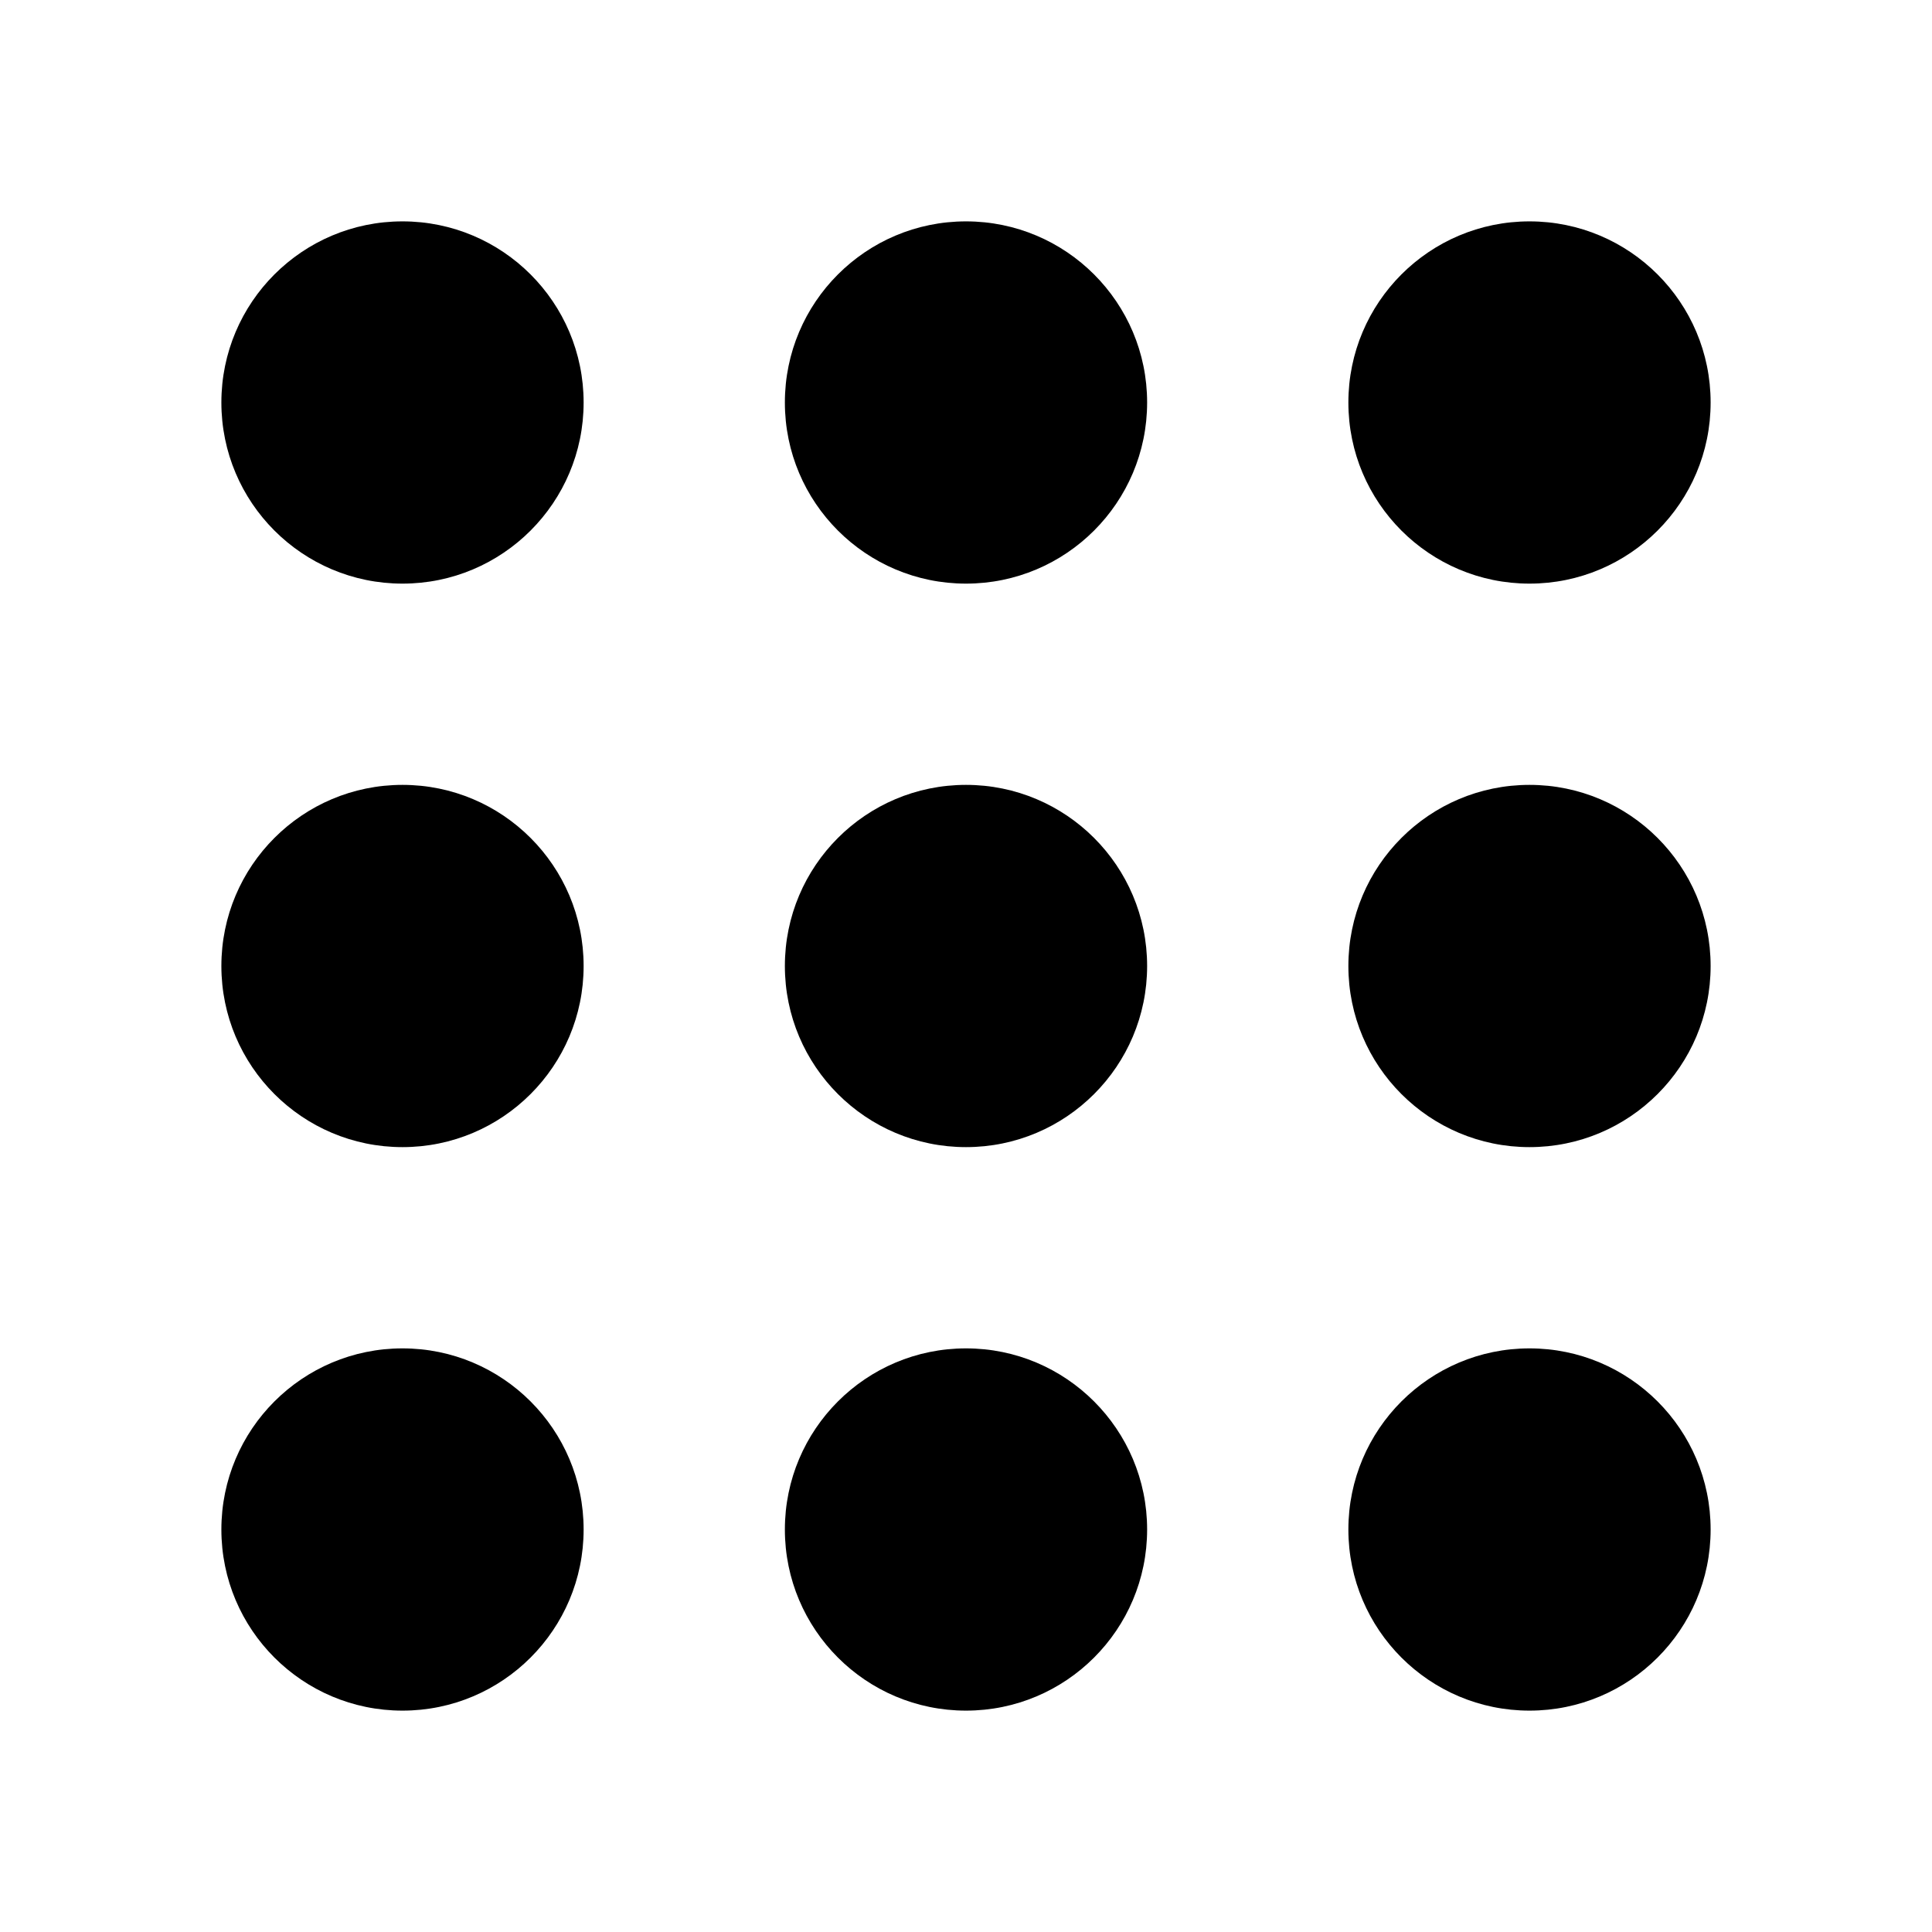
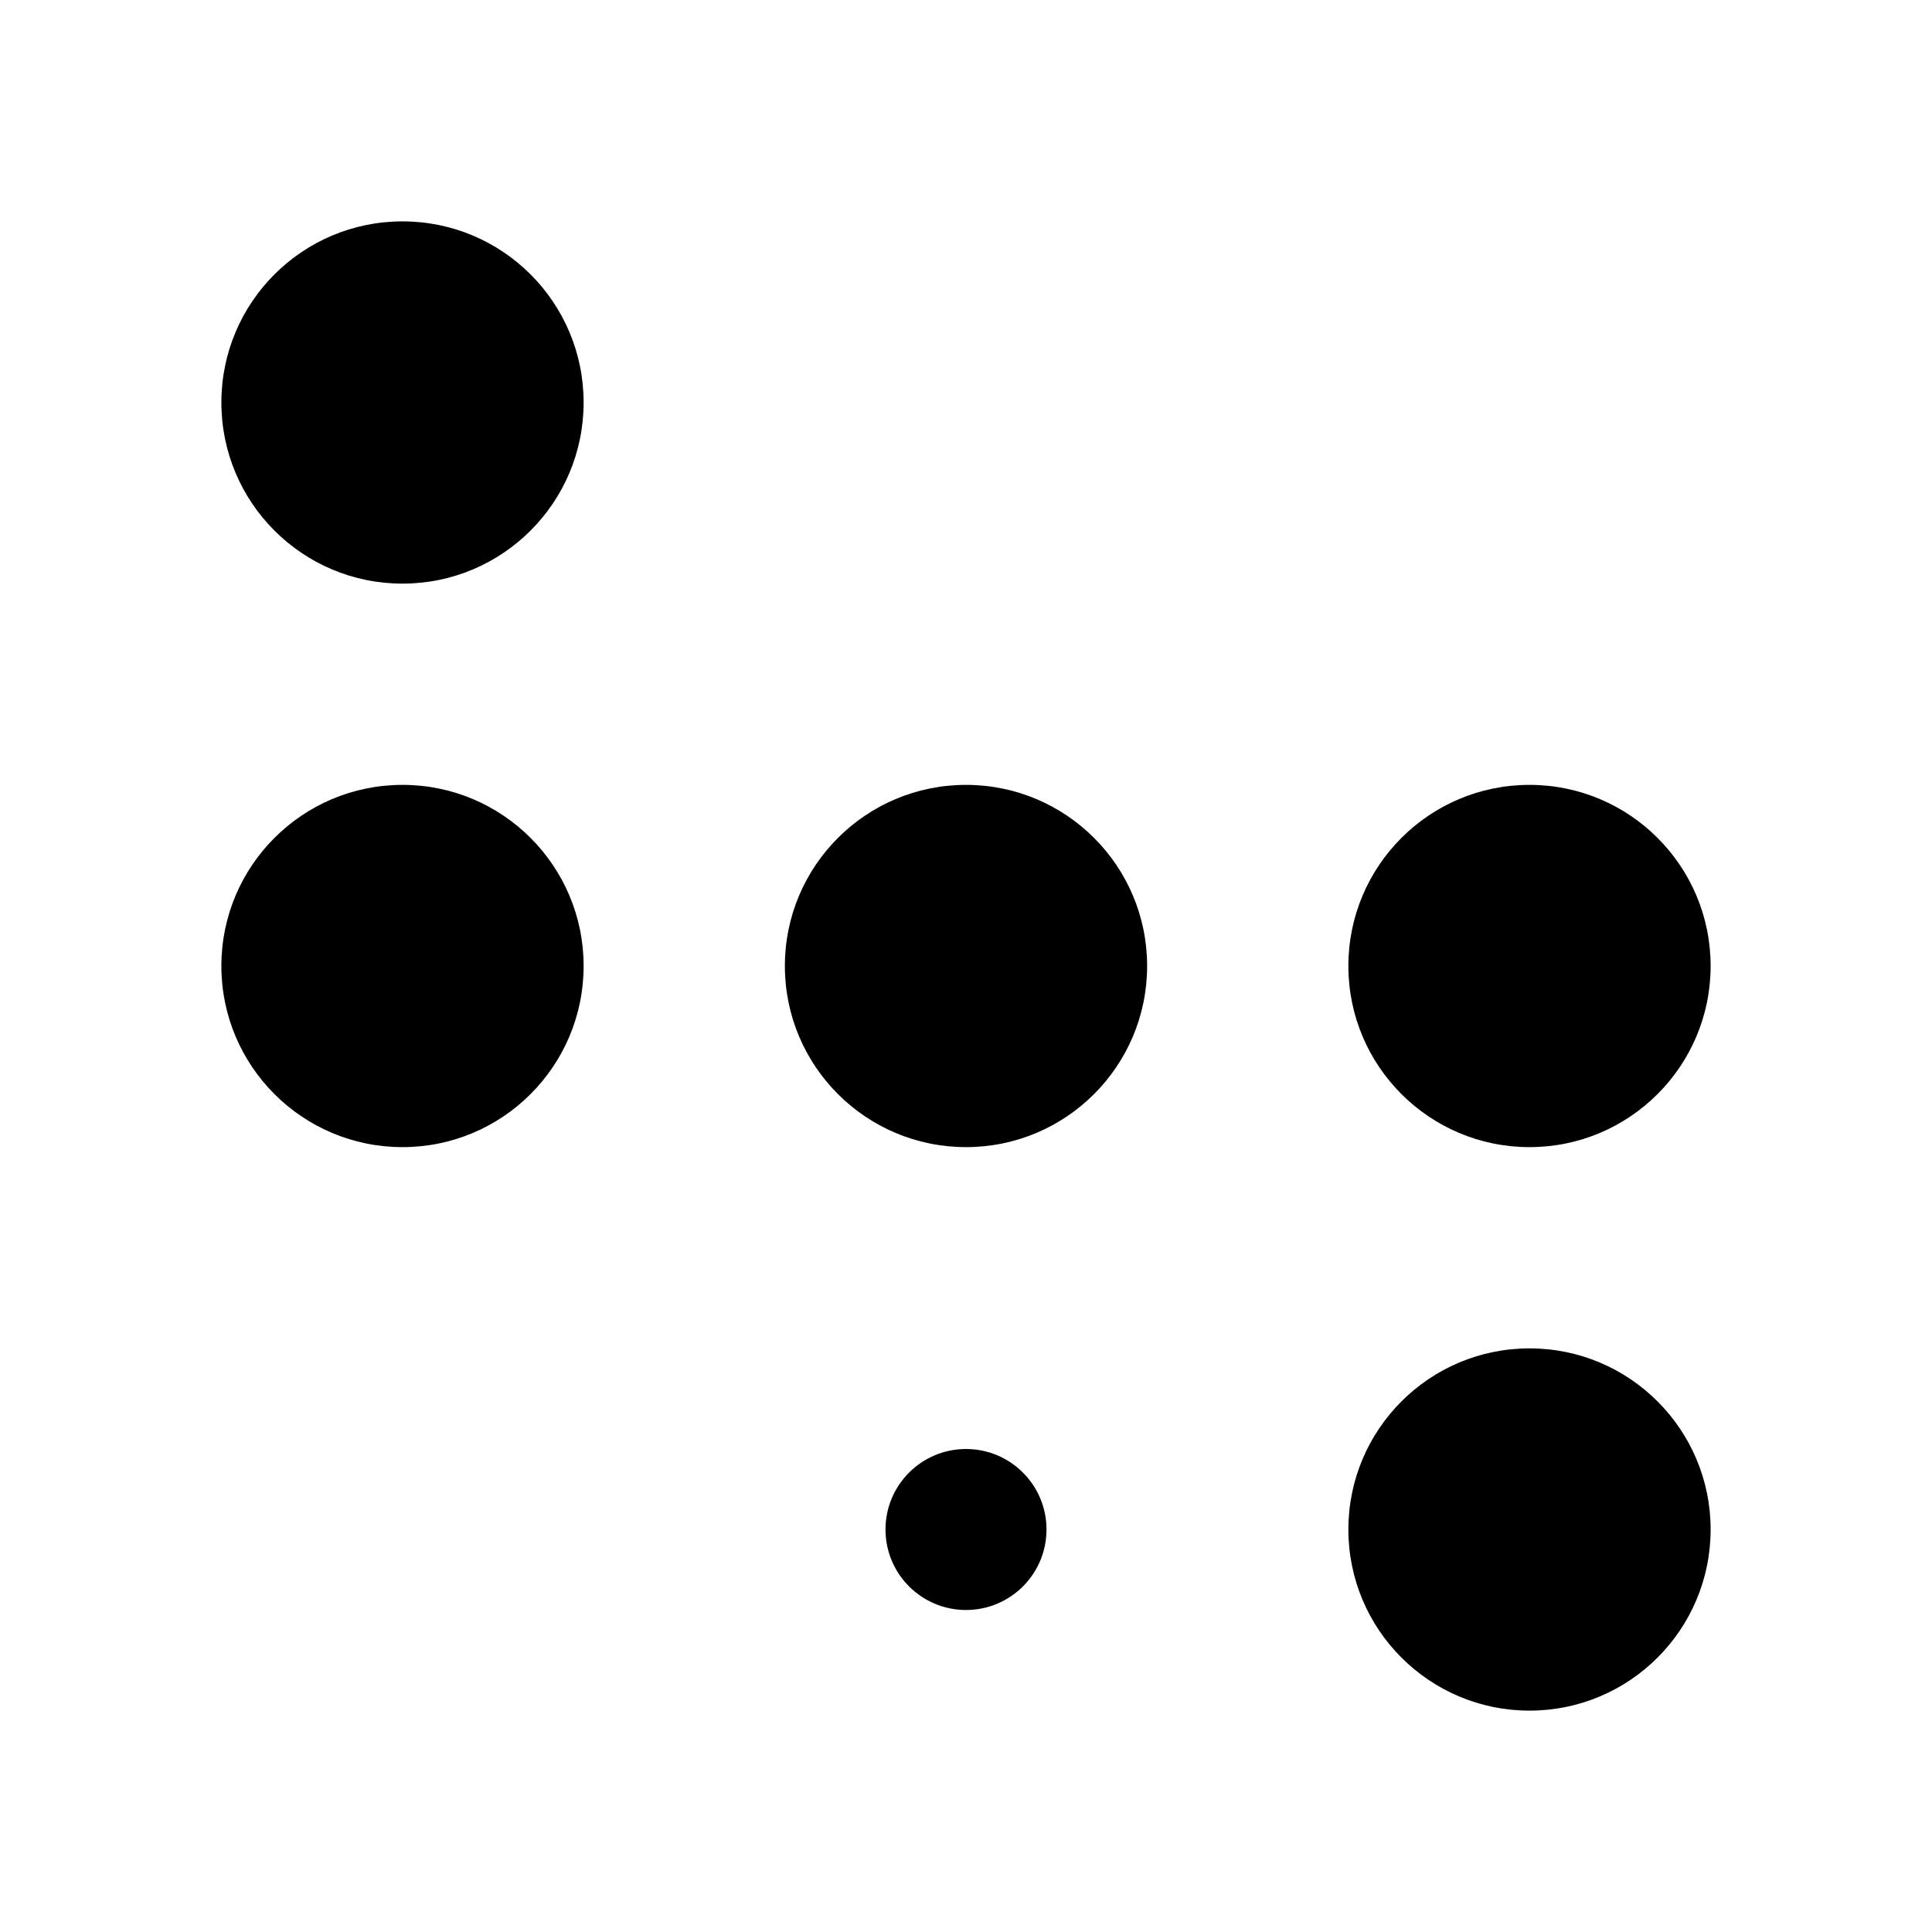
<svg xmlns="http://www.w3.org/2000/svg" width="800px" height="800px" viewBox="0 0 48 48">
  <defs>
    <style>.a{;stroke-linecap:round;stroke-linejoin:round;}</style>
  </defs>
  <circle class="a" cx="24" cy="24" r="4.5" />
  <circle class="a" cx="38" cy="24" r="4.5" />
-   <circle class="a" cx="38" cy="10" r="4.5" />
-   <circle class="a" cx="24" cy="10" r="4.5" />
  <circle class="a" cx="10" cy="10" r="4.5" />
  <circle class="a" cx="10" cy="24" r="4.5" />
-   <circle class="a" cx="10" cy="38" r="4.5" />
-   <circle class="a" cx="24" cy="38" r="4.5" />
  <circle class="a" cx="38" cy="38" r="4.5" />
  <circle class="a" cx="24" cy="38" r="2" />
-   <circle class="a" cx="24" cy="24" r="2" />
  <circle class="a" cx="10" cy="24" r="2" />
  <circle class="a" cx="38" cy="24" r="2" />
</svg>